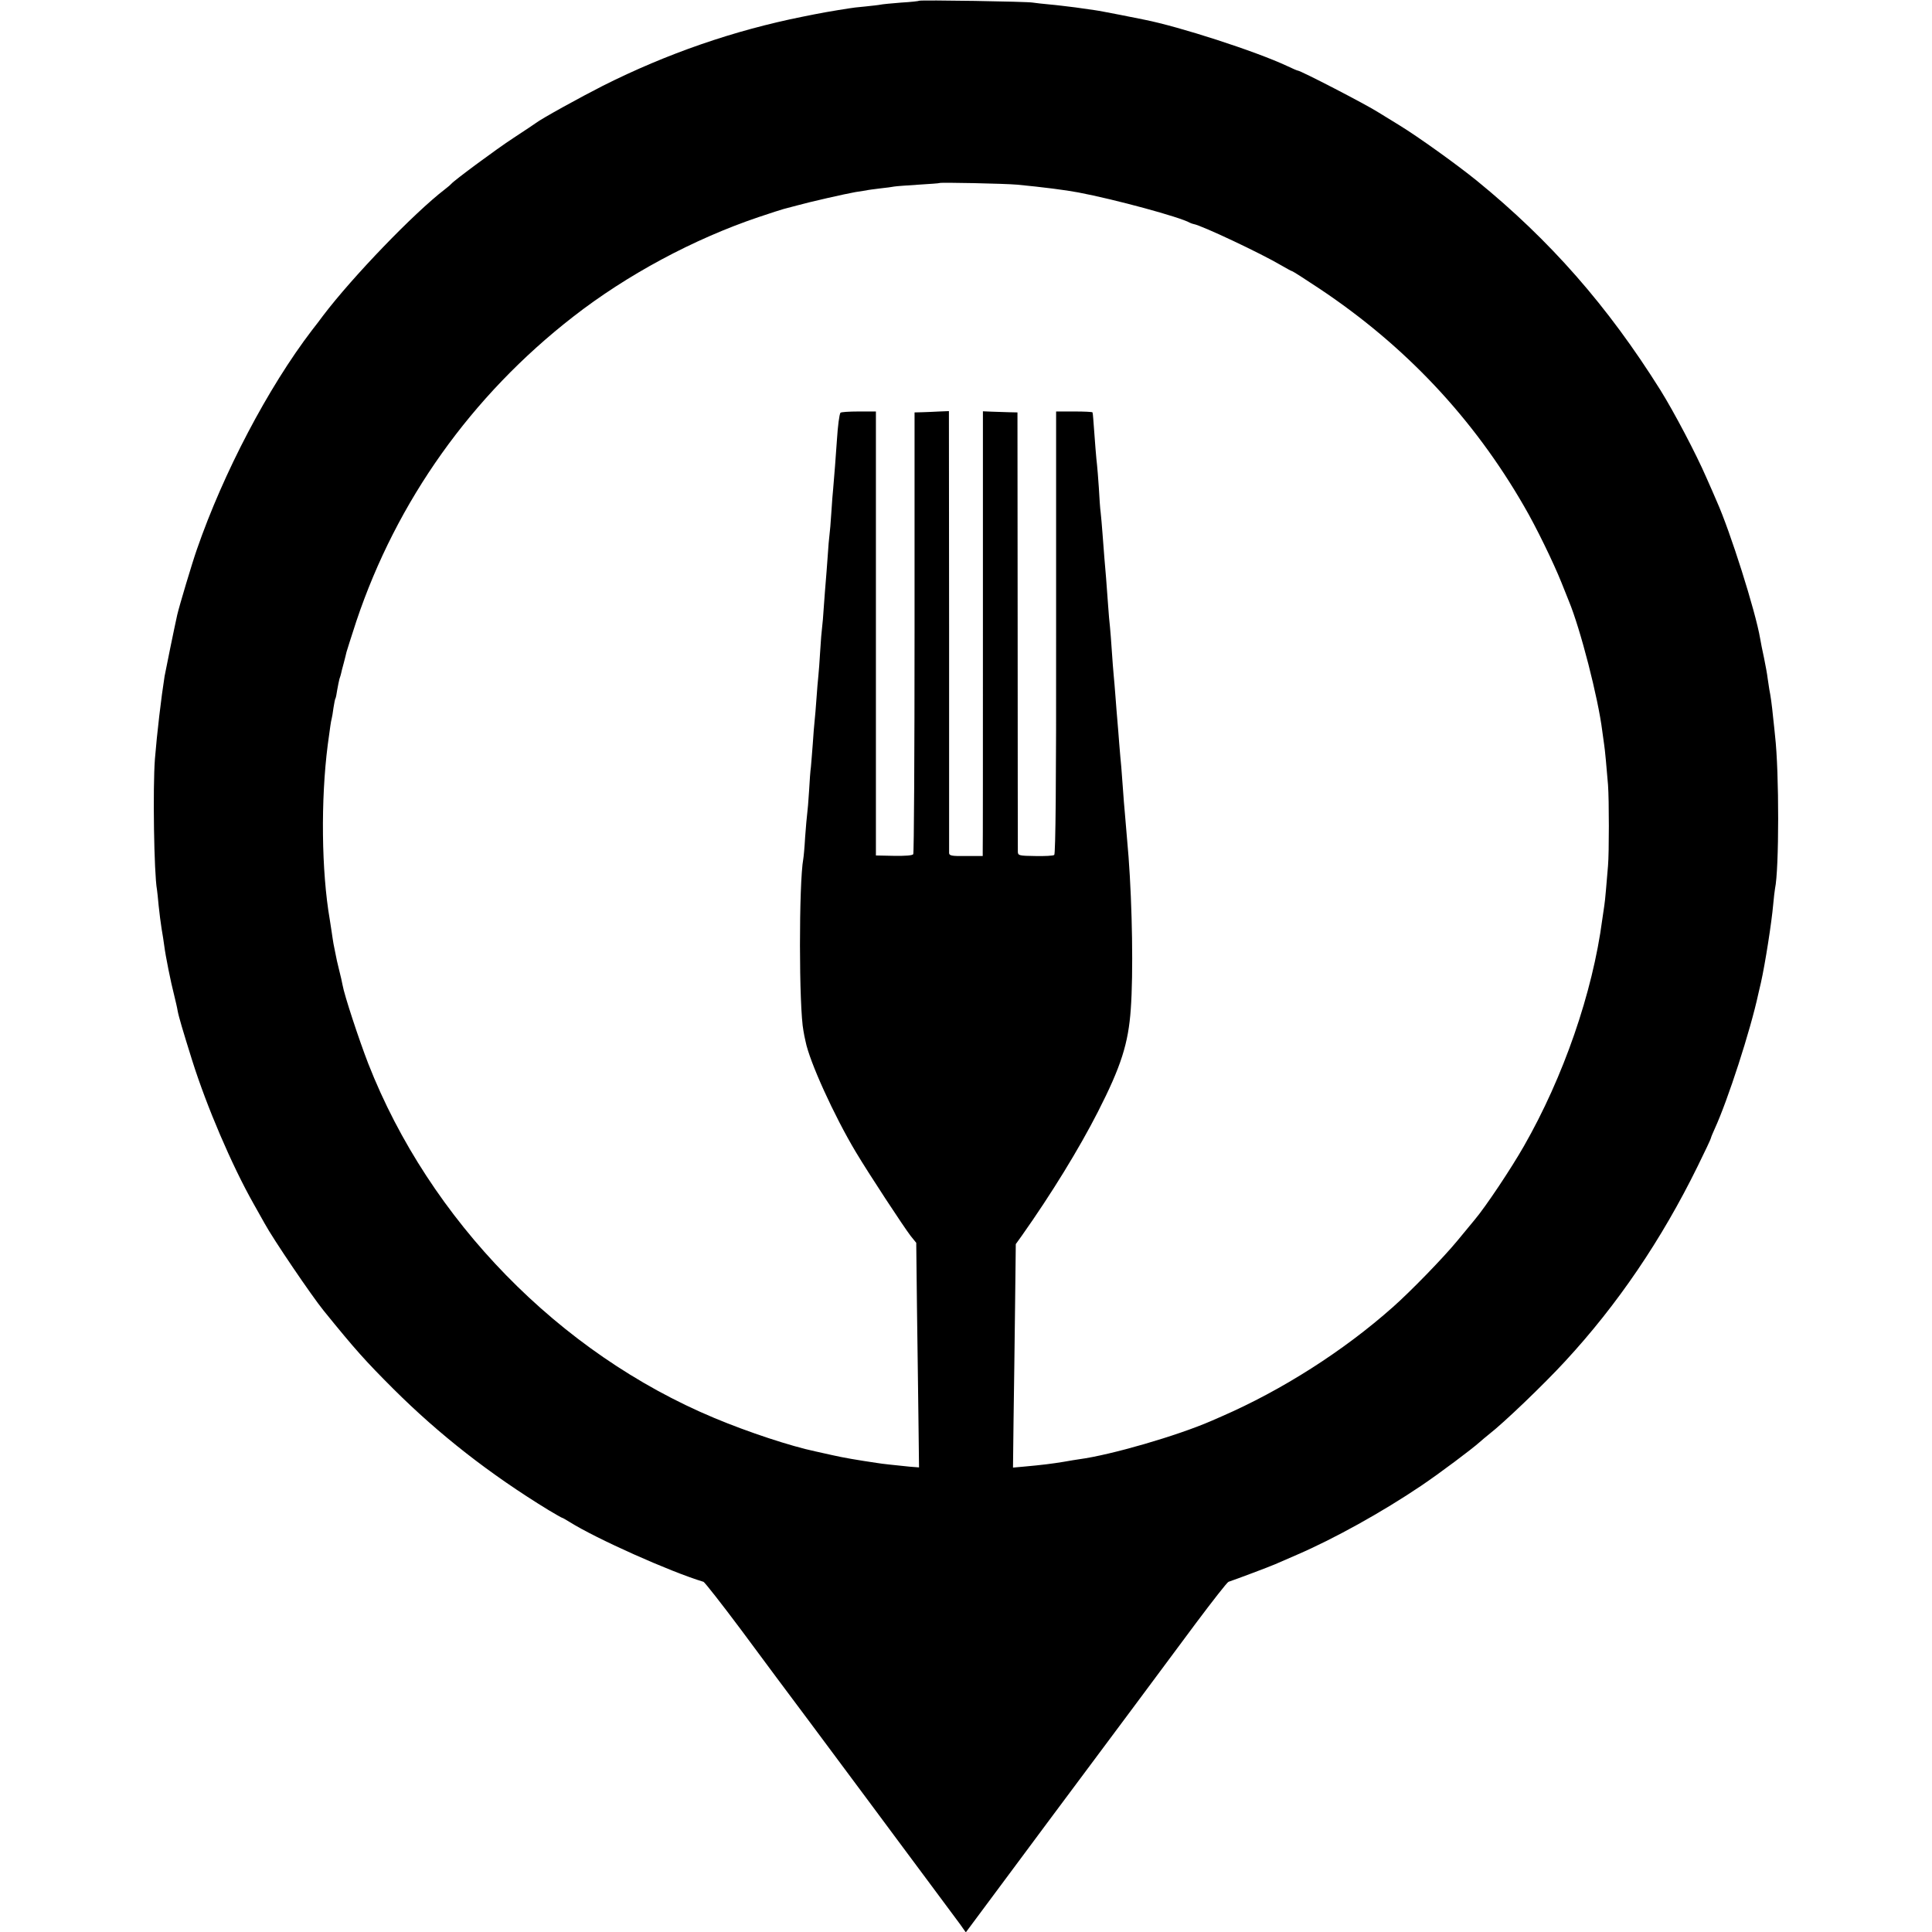
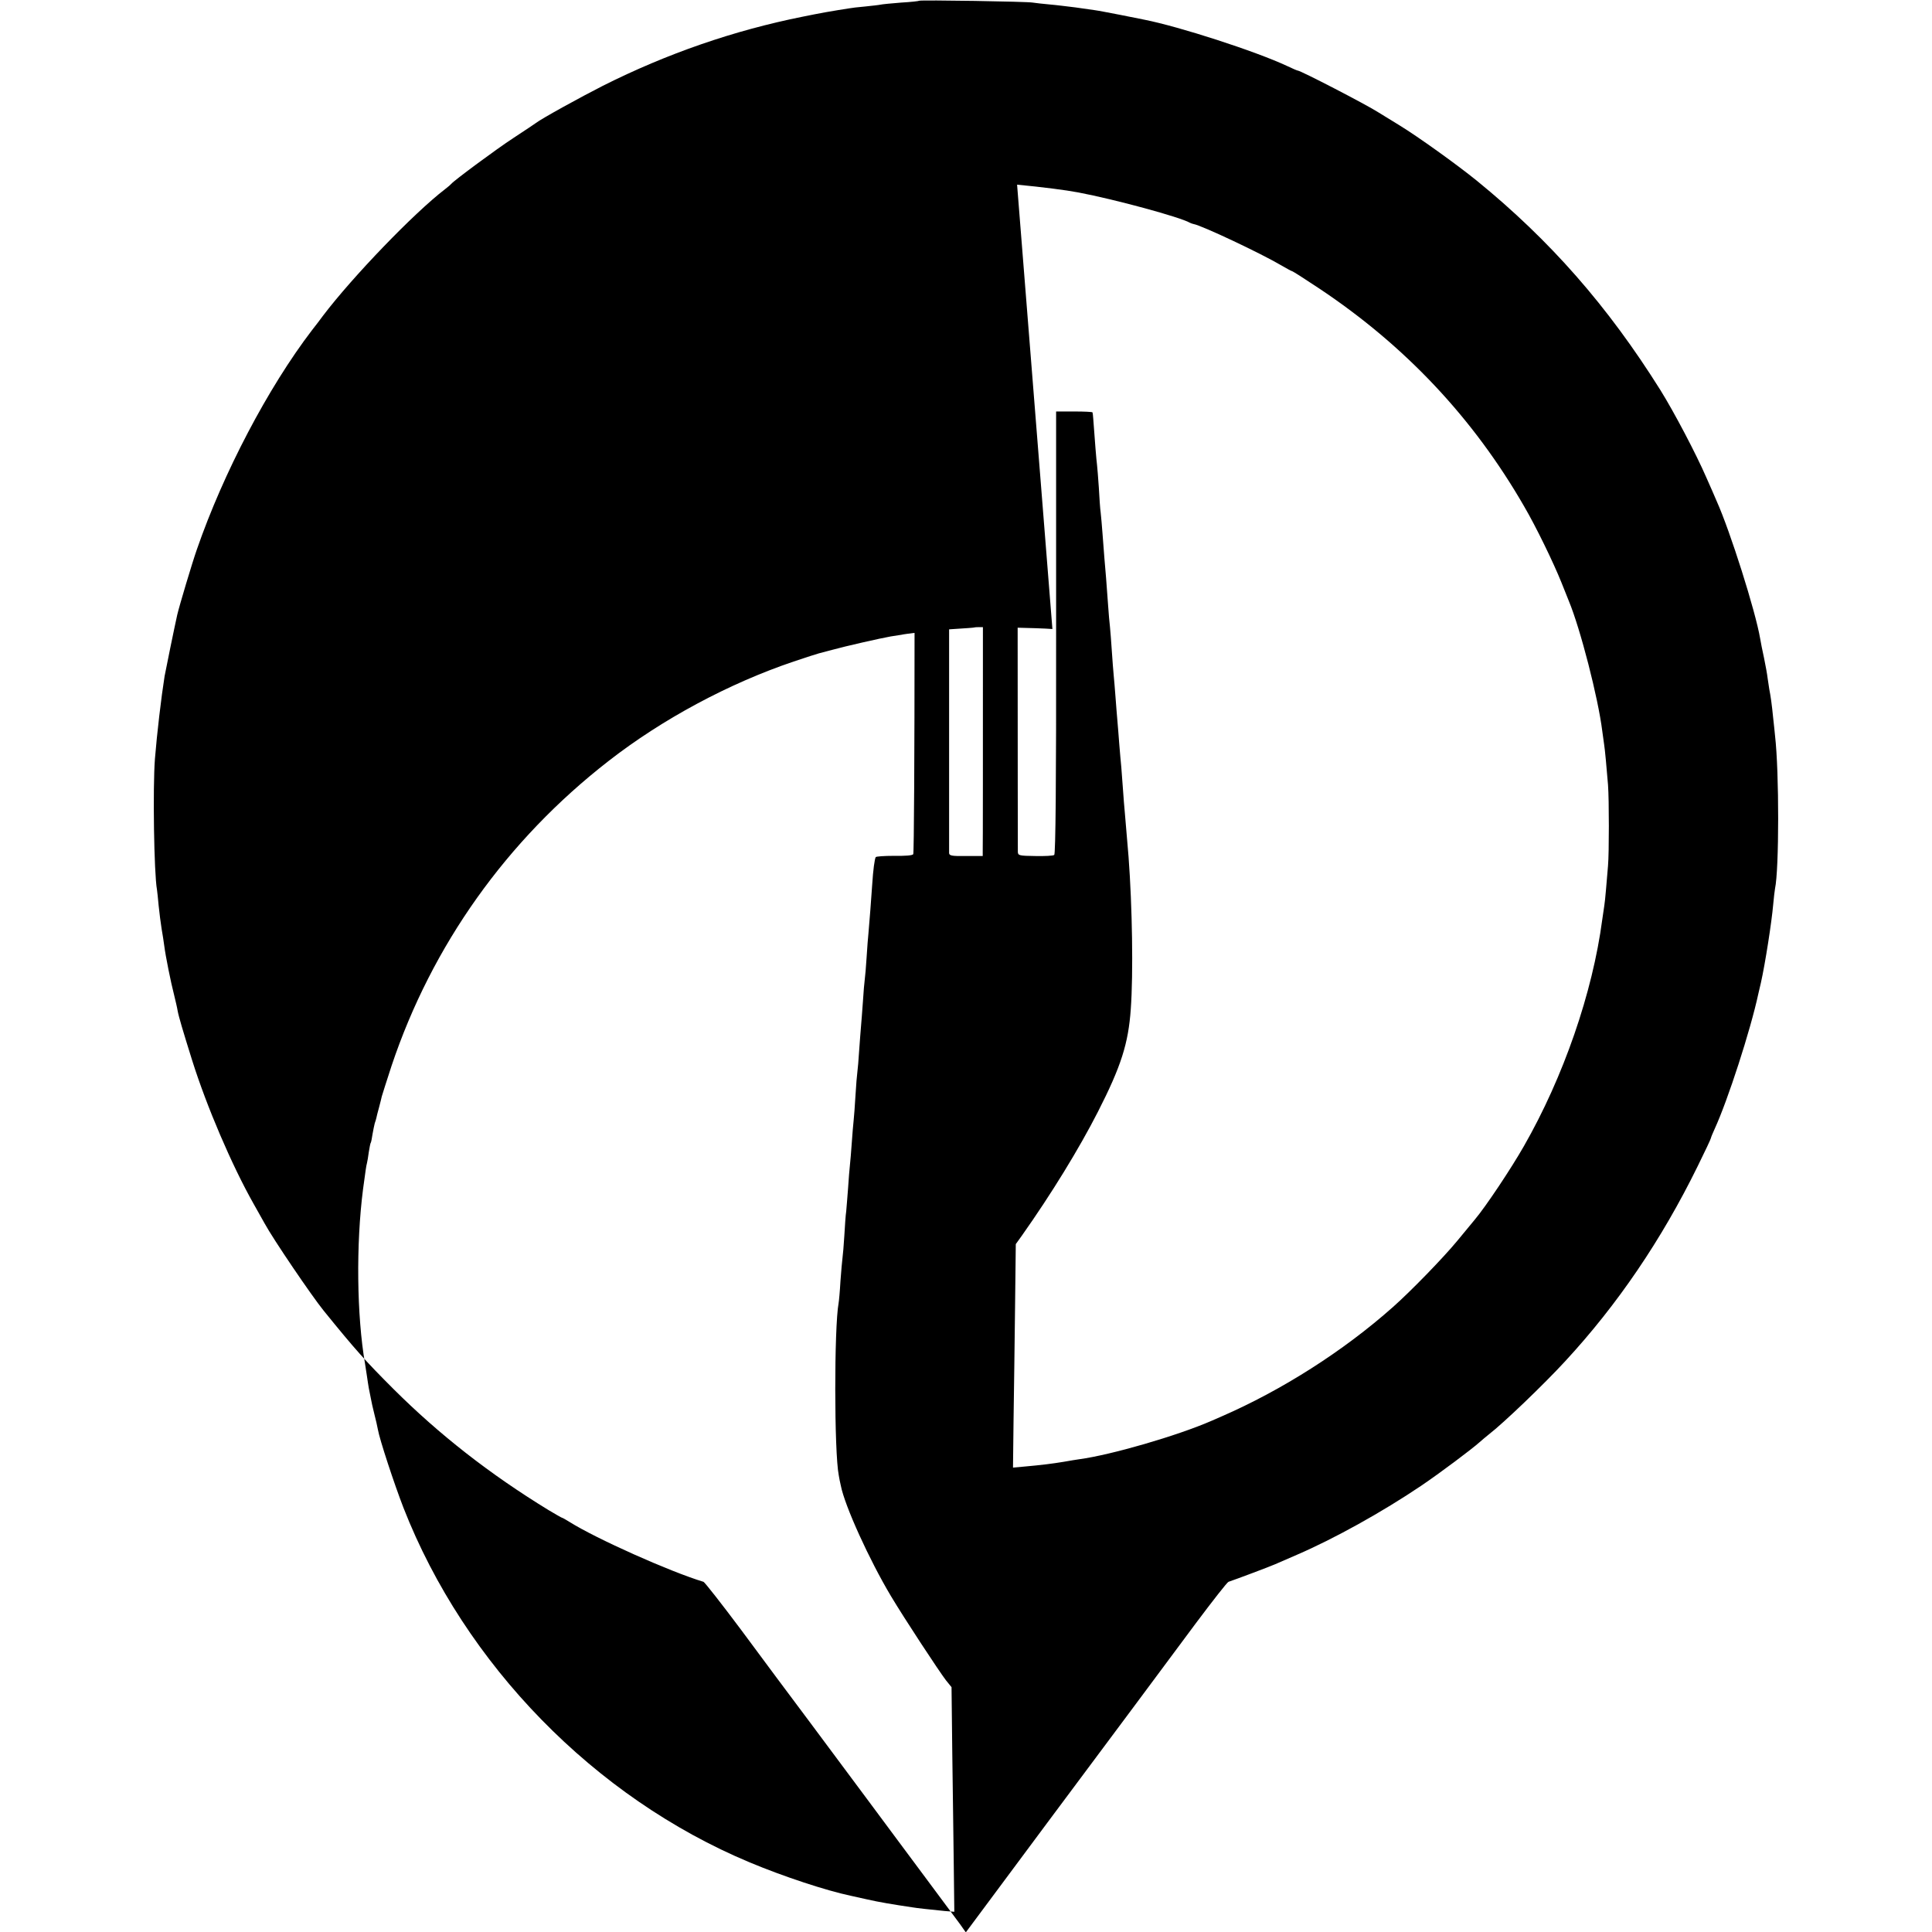
<svg xmlns="http://www.w3.org/2000/svg" version="1.0" width="1040pt" height="1040pt" viewBox="0 0 1040 1040" preserveAspectRatio="xMidYMid meet">
  <g transform="translate(0,1040) scale(0.1,-0.1)" fill="#000000" stroke="none">
-     <path d="M4948 10396 c-1 -2 -46 -7 -98 -10 -52 -4 -102 -9 -110 -11 -8 -2 -46 -6 -83 -10 -37 -3 -76 -8 -86 -10 -10 -2 -36 -6 -57 -9 -44 -7 -99 -17 -129 -23 -11 -2 -40 -8 -65 -13 -369 -74 -729 -198 -1075 -372 -120 -61 -329 -176 -360 -200 -5 -4 -59 -40 -120 -80 -95 -62 -320 -229 -335 -247 -3 -4 -18 -17 -35 -30 -167 -128 -497 -471 -655 -679 -14 -19 -41 -55 -61 -80 -236 -309 -476 -766 -619 -1179 -25 -71 -95 -305 -106 -353 -14 -62 -63 -302 -68 -330 -18 -113 -41 -308 -52 -445 -12 -156 -5 -617 11 -704 1 -9 6 -47 9 -86 4 -38 11 -95 16 -125 5 -30 12 -71 14 -90 7 -56 36 -200 53 -265 8 -33 17 -71 19 -85 6 -33 28 -107 79 -270 78 -247 212 -561 330 -770 26 -47 53 -94 59 -105 46 -85 254 -391 318 -470 171 -211 224 -270 376 -422 247 -246 518 -458 835 -652 37 -22 70 -41 72 -41 3 0 22 -11 43 -24 140 -88 537 -266 719 -321 7 -3 99 -120 205 -262 105 -142 270 -364 367 -493 96 -129 240 -323 320 -430 79 -107 215 -289 301 -405 86 -116 170 -229 188 -253 l31 -44 174 234 c161 217 298 401 732 983 94 127 244 328 333 448 90 120 168 220 175 222 50 17 220 81 252 95 22 10 74 32 115 50 202 87 461 231 670 372 102 69 274 198 315 235 11 10 34 29 50 42 78 60 296 269 410 393 282 305 519 654 713 1049 40 81 72 149 72 153 0 3 9 25 20 49 70 152 193 531 235 727 2 8 8 35 14 60 23 102 58 327 66 420 3 36 8 75 10 87 22 101 23 625 0 823 -2 19 -6 62 -10 95 -7 72 -14 121 -21 155 -2 14 -6 41 -9 60 -2 19 -11 68 -19 107 -9 40 -18 87 -21 105 -25 148 -162 580 -234 740 -10 24 -35 81 -56 128 -55 127 -173 351 -247 470 -284 453 -593 805 -988 1127 -110 89 -315 236 -416 298 -43 26 -95 58 -114 70 -65 42 -419 225 -434 225 -3 0 -29 11 -58 25 -169 79 -580 212 -768 249 -14 3 -72 14 -130 26 -58 11 -118 23 -135 25 -16 2 -64 9 -105 15 -41 5 -104 13 -140 16 -36 3 -76 8 -90 10 -27 6 -606 15 -612 10z m527 -990 c136 -13 262 -29 330 -42 196 -37 549 -133 600 -163 6 -3 15 -6 20 -7 43 -7 365 -159 473 -223 29 -17 55 -31 58 -31 3 0 69 -42 147 -94 462 -308 828 -697 1101 -1171 65 -111 158 -303 201 -410 15 -38 33 -83 40 -100 62 -149 158 -522 180 -700 4 -27 8 -60 10 -72 4 -22 14 -131 21 -218 6 -82 6 -365 0 -435 -3 -36 -8 -94 -11 -130 -3 -36 -7 -74 -9 -85 -2 -11 -7 -45 -11 -75 -52 -394 -209 -848 -422 -1220 -69 -121 -205 -325 -264 -395 -9 -11 -52 -63 -95 -115 -76 -92 -250 -271 -346 -356 -268 -238 -599 -448 -923 -589 -16 -7 -41 -18 -55 -24 -184 -80 -539 -183 -710 -206 -14 -2 -52 -8 -85 -14 -61 -10 -115 -17 -216 -26 l-56 -5 3 258 c2 141 6 412 8 601 l4 344 33 46 c159 225 308 468 409 666 125 245 164 368 177 553 14 192 8 553 -12 820 -5 59 -16 186 -20 237 -3 28 -7 84 -10 125 -3 41 -7 95 -9 120 -3 25 -7 81 -11 125 -3 44 -8 100 -10 125 -2 25 -7 81 -10 125 -3 44 -8 98 -10 120 -2 22 -7 81 -10 130 -3 50 -8 108 -10 130 -3 22 -7 74 -10 115 -8 116 -15 200 -20 255 -2 28 -7 86 -10 130 -3 44 -8 96 -10 115 -3 19 -7 80 -10 135 -4 55 -8 111 -10 125 -3 21 -12 131 -20 245 -1 17 -3 32 -4 35 0 3 -45 5 -98 5 l-98 0 0 -1190 c1 -807 -3 -1192 -10 -1197 -5 -5 -52 -7 -102 -6 -87 1 -93 3 -94 22 0 12 -1 549 -1 1194 l-1 1172 -46 1 c-25 1 -67 2 -93 3 l-47 2 0 -1170 c0 -644 0 -1183 -1 -1197 l0 -27 -90 0 c-78 -1 -90 2 -91 16 0 9 0 549 0 1198 l-1 1181 -51 -2 c-29 -2 -70 -3 -93 -4 l-41 -1 0 -1183 c0 -651 -3 -1189 -7 -1195 -4 -7 -41 -10 -104 -9 l-97 2 0 1195 0 1195 -93 0 c-52 0 -96 -3 -98 -7 -6 -10 -14 -69 -19 -148 -5 -73 -15 -207 -20 -260 -2 -19 -7 -78 -10 -130 -3 -52 -8 -106 -10 -120 -2 -14 -7 -68 -10 -120 -4 -52 -8 -111 -10 -130 -2 -19 -6 -78 -10 -130 -3 -52 -8 -106 -10 -120 -2 -14 -7 -70 -10 -125 -3 -55 -8 -116 -10 -135 -2 -19 -7 -73 -10 -120 -3 -47 -8 -101 -10 -120 -2 -19 -7 -75 -10 -125 -4 -49 -8 -105 -10 -124 -3 -18 -7 -77 -10 -130 -3 -53 -8 -107 -10 -121 -2 -14 -7 -70 -11 -125 -3 -55 -8 -108 -10 -118 -24 -131 -24 -801 1 -927 2 -14 7 -38 11 -55 21 -109 154 -401 270 -595 71 -119 257 -402 296 -453 l30 -37 4 -353 c3 -193 6 -465 8 -604 l3 -252 -51 4 c-77 8 -148 15 -176 20 -102 15 -184 29 -240 42 -36 8 -76 17 -90 20 -133 28 -361 103 -545 180 -835 349 -1533 1065 -1863 1908 -50 129 -129 369 -138 422 -3 16 -11 53 -19 83 -8 30 -16 69 -19 85 -3 17 -8 41 -11 55 -2 13 -7 42 -10 65 -3 22 -8 51 -10 65 -45 260 -49 644 -11 940 14 103 17 126 21 140 2 8 7 35 10 60 4 24 8 48 11 51 2 4 6 24 9 45 4 22 9 48 12 59 4 11 8 25 9 30 1 6 7 30 14 55 7 25 13 52 15 60 2 8 26 83 53 166 217 647 619 1213 1167 1639 290 226 648 418 997 536 66 22 127 42 136 44 9 2 42 11 72 19 68 19 262 63 314 72 21 3 47 7 58 9 11 3 46 7 77 11 31 3 65 8 75 10 11 2 69 6 130 10 61 4 112 7 114 9 5 4 351 -3 417 -9z" />
+     <path d="M4948 10396 c-1 -2 -46 -7 -98 -10 -52 -4 -102 -9 -110 -11 -8 -2 -46 -6 -83 -10 -37 -3 -76 -8 -86 -10 -10 -2 -36 -6 -57 -9 -44 -7 -99 -17 -129 -23 -11 -2 -40 -8 -65 -13 -369 -74 -729 -198 -1075 -372 -120 -61 -329 -176 -360 -200 -5 -4 -59 -40 -120 -80 -95 -62 -320 -229 -335 -247 -3 -4 -18 -17 -35 -30 -167 -128 -497 -471 -655 -679 -14 -19 -41 -55 -61 -80 -236 -309 -476 -766 -619 -1179 -25 -71 -95 -305 -106 -353 -14 -62 -63 -302 -68 -330 -18 -113 -41 -308 -52 -445 -12 -156 -5 -617 11 -704 1 -9 6 -47 9 -86 4 -38 11 -95 16 -125 5 -30 12 -71 14 -90 7 -56 36 -200 53 -265 8 -33 17 -71 19 -85 6 -33 28 -107 79 -270 78 -247 212 -561 330 -770 26 -47 53 -94 59 -105 46 -85 254 -391 318 -470 171 -211 224 -270 376 -422 247 -246 518 -458 835 -652 37 -22 70 -41 72 -41 3 0 22 -11 43 -24 140 -88 537 -266 719 -321 7 -3 99 -120 205 -262 105 -142 270 -364 367 -493 96 -129 240 -323 320 -430 79 -107 215 -289 301 -405 86 -116 170 -229 188 -253 l31 -44 174 234 c161 217 298 401 732 983 94 127 244 328 333 448 90 120 168 220 175 222 50 17 220 81 252 95 22 10 74 32 115 50 202 87 461 231 670 372 102 69 274 198 315 235 11 10 34 29 50 42 78 60 296 269 410 393 282 305 519 654 713 1049 40 81 72 149 72 153 0 3 9 25 20 49 70 152 193 531 235 727 2 8 8 35 14 60 23 102 58 327 66 420 3 36 8 75 10 87 22 101 23 625 0 823 -2 19 -6 62 -10 95 -7 72 -14 121 -21 155 -2 14 -6 41 -9 60 -2 19 -11 68 -19 107 -9 40 -18 87 -21 105 -25 148 -162 580 -234 740 -10 24 -35 81 -56 128 -55 127 -173 351 -247 470 -284 453 -593 805 -988 1127 -110 89 -315 236 -416 298 -43 26 -95 58 -114 70 -65 42 -419 225 -434 225 -3 0 -29 11 -58 25 -169 79 -580 212 -768 249 -14 3 -72 14 -130 26 -58 11 -118 23 -135 25 -16 2 -64 9 -105 15 -41 5 -104 13 -140 16 -36 3 -76 8 -90 10 -27 6 -606 15 -612 10z m527 -990 c136 -13 262 -29 330 -42 196 -37 549 -133 600 -163 6 -3 15 -6 20 -7 43 -7 365 -159 473 -223 29 -17 55 -31 58 -31 3 0 69 -42 147 -94 462 -308 828 -697 1101 -1171 65 -111 158 -303 201 -410 15 -38 33 -83 40 -100 62 -149 158 -522 180 -700 4 -27 8 -60 10 -72 4 -22 14 -131 21 -218 6 -82 6 -365 0 -435 -3 -36 -8 -94 -11 -130 -3 -36 -7 -74 -9 -85 -2 -11 -7 -45 -11 -75 -52 -394 -209 -848 -422 -1220 -69 -121 -205 -325 -264 -395 -9 -11 -52 -63 -95 -115 -76 -92 -250 -271 -346 -356 -268 -238 -599 -448 -923 -589 -16 -7 -41 -18 -55 -24 -184 -80 -539 -183 -710 -206 -14 -2 -52 -8 -85 -14 -61 -10 -115 -17 -216 -26 l-56 -5 3 258 c2 141 6 412 8 601 l4 344 33 46 c159 225 308 468 409 666 125 245 164 368 177 553 14 192 8 553 -12 820 -5 59 -16 186 -20 237 -3 28 -7 84 -10 125 -3 41 -7 95 -9 120 -3 25 -7 81 -11 125 -3 44 -8 100 -10 125 -2 25 -7 81 -10 125 -3 44 -8 98 -10 120 -2 22 -7 81 -10 130 -3 50 -8 108 -10 130 -3 22 -7 74 -10 115 -8 116 -15 200 -20 255 -2 28 -7 86 -10 130 -3 44 -8 96 -10 115 -3 19 -7 80 -10 135 -4 55 -8 111 -10 125 -3 21 -12 131 -20 245 -1 17 -3 32 -4 35 0 3 -45 5 -98 5 l-98 0 0 -1190 c1 -807 -3 -1192 -10 -1197 -5 -5 -52 -7 -102 -6 -87 1 -93 3 -94 22 0 12 -1 549 -1 1194 l-1 1172 -46 1 c-25 1 -67 2 -93 3 l-47 2 0 -1170 c0 -644 0 -1183 -1 -1197 l0 -27 -90 0 c-78 -1 -90 2 -91 16 0 9 0 549 0 1198 l-1 1181 -51 -2 c-29 -2 -70 -3 -93 -4 l-41 -1 0 -1183 c0 -651 -3 -1189 -7 -1195 -4 -7 -41 -10 -104 -9 c-52 0 -96 -3 -98 -7 -6 -10 -14 -69 -19 -148 -5 -73 -15 -207 -20 -260 -2 -19 -7 -78 -10 -130 -3 -52 -8 -106 -10 -120 -2 -14 -7 -68 -10 -120 -4 -52 -8 -111 -10 -130 -2 -19 -6 -78 -10 -130 -3 -52 -8 -106 -10 -120 -2 -14 -7 -70 -10 -125 -3 -55 -8 -116 -10 -135 -2 -19 -7 -73 -10 -120 -3 -47 -8 -101 -10 -120 -2 -19 -7 -75 -10 -125 -4 -49 -8 -105 -10 -124 -3 -18 -7 -77 -10 -130 -3 -53 -8 -107 -10 -121 -2 -14 -7 -70 -11 -125 -3 -55 -8 -108 -10 -118 -24 -131 -24 -801 1 -927 2 -14 7 -38 11 -55 21 -109 154 -401 270 -595 71 -119 257 -402 296 -453 l30 -37 4 -353 c3 -193 6 -465 8 -604 l3 -252 -51 4 c-77 8 -148 15 -176 20 -102 15 -184 29 -240 42 -36 8 -76 17 -90 20 -133 28 -361 103 -545 180 -835 349 -1533 1065 -1863 1908 -50 129 -129 369 -138 422 -3 16 -11 53 -19 83 -8 30 -16 69 -19 85 -3 17 -8 41 -11 55 -2 13 -7 42 -10 65 -3 22 -8 51 -10 65 -45 260 -49 644 -11 940 14 103 17 126 21 140 2 8 7 35 10 60 4 24 8 48 11 51 2 4 6 24 9 45 4 22 9 48 12 59 4 11 8 25 9 30 1 6 7 30 14 55 7 25 13 52 15 60 2 8 26 83 53 166 217 647 619 1213 1167 1639 290 226 648 418 997 536 66 22 127 42 136 44 9 2 42 11 72 19 68 19 262 63 314 72 21 3 47 7 58 9 11 3 46 7 77 11 31 3 65 8 75 10 11 2 69 6 130 10 61 4 112 7 114 9 5 4 351 -3 417 -9z" />
  </g>
</svg>